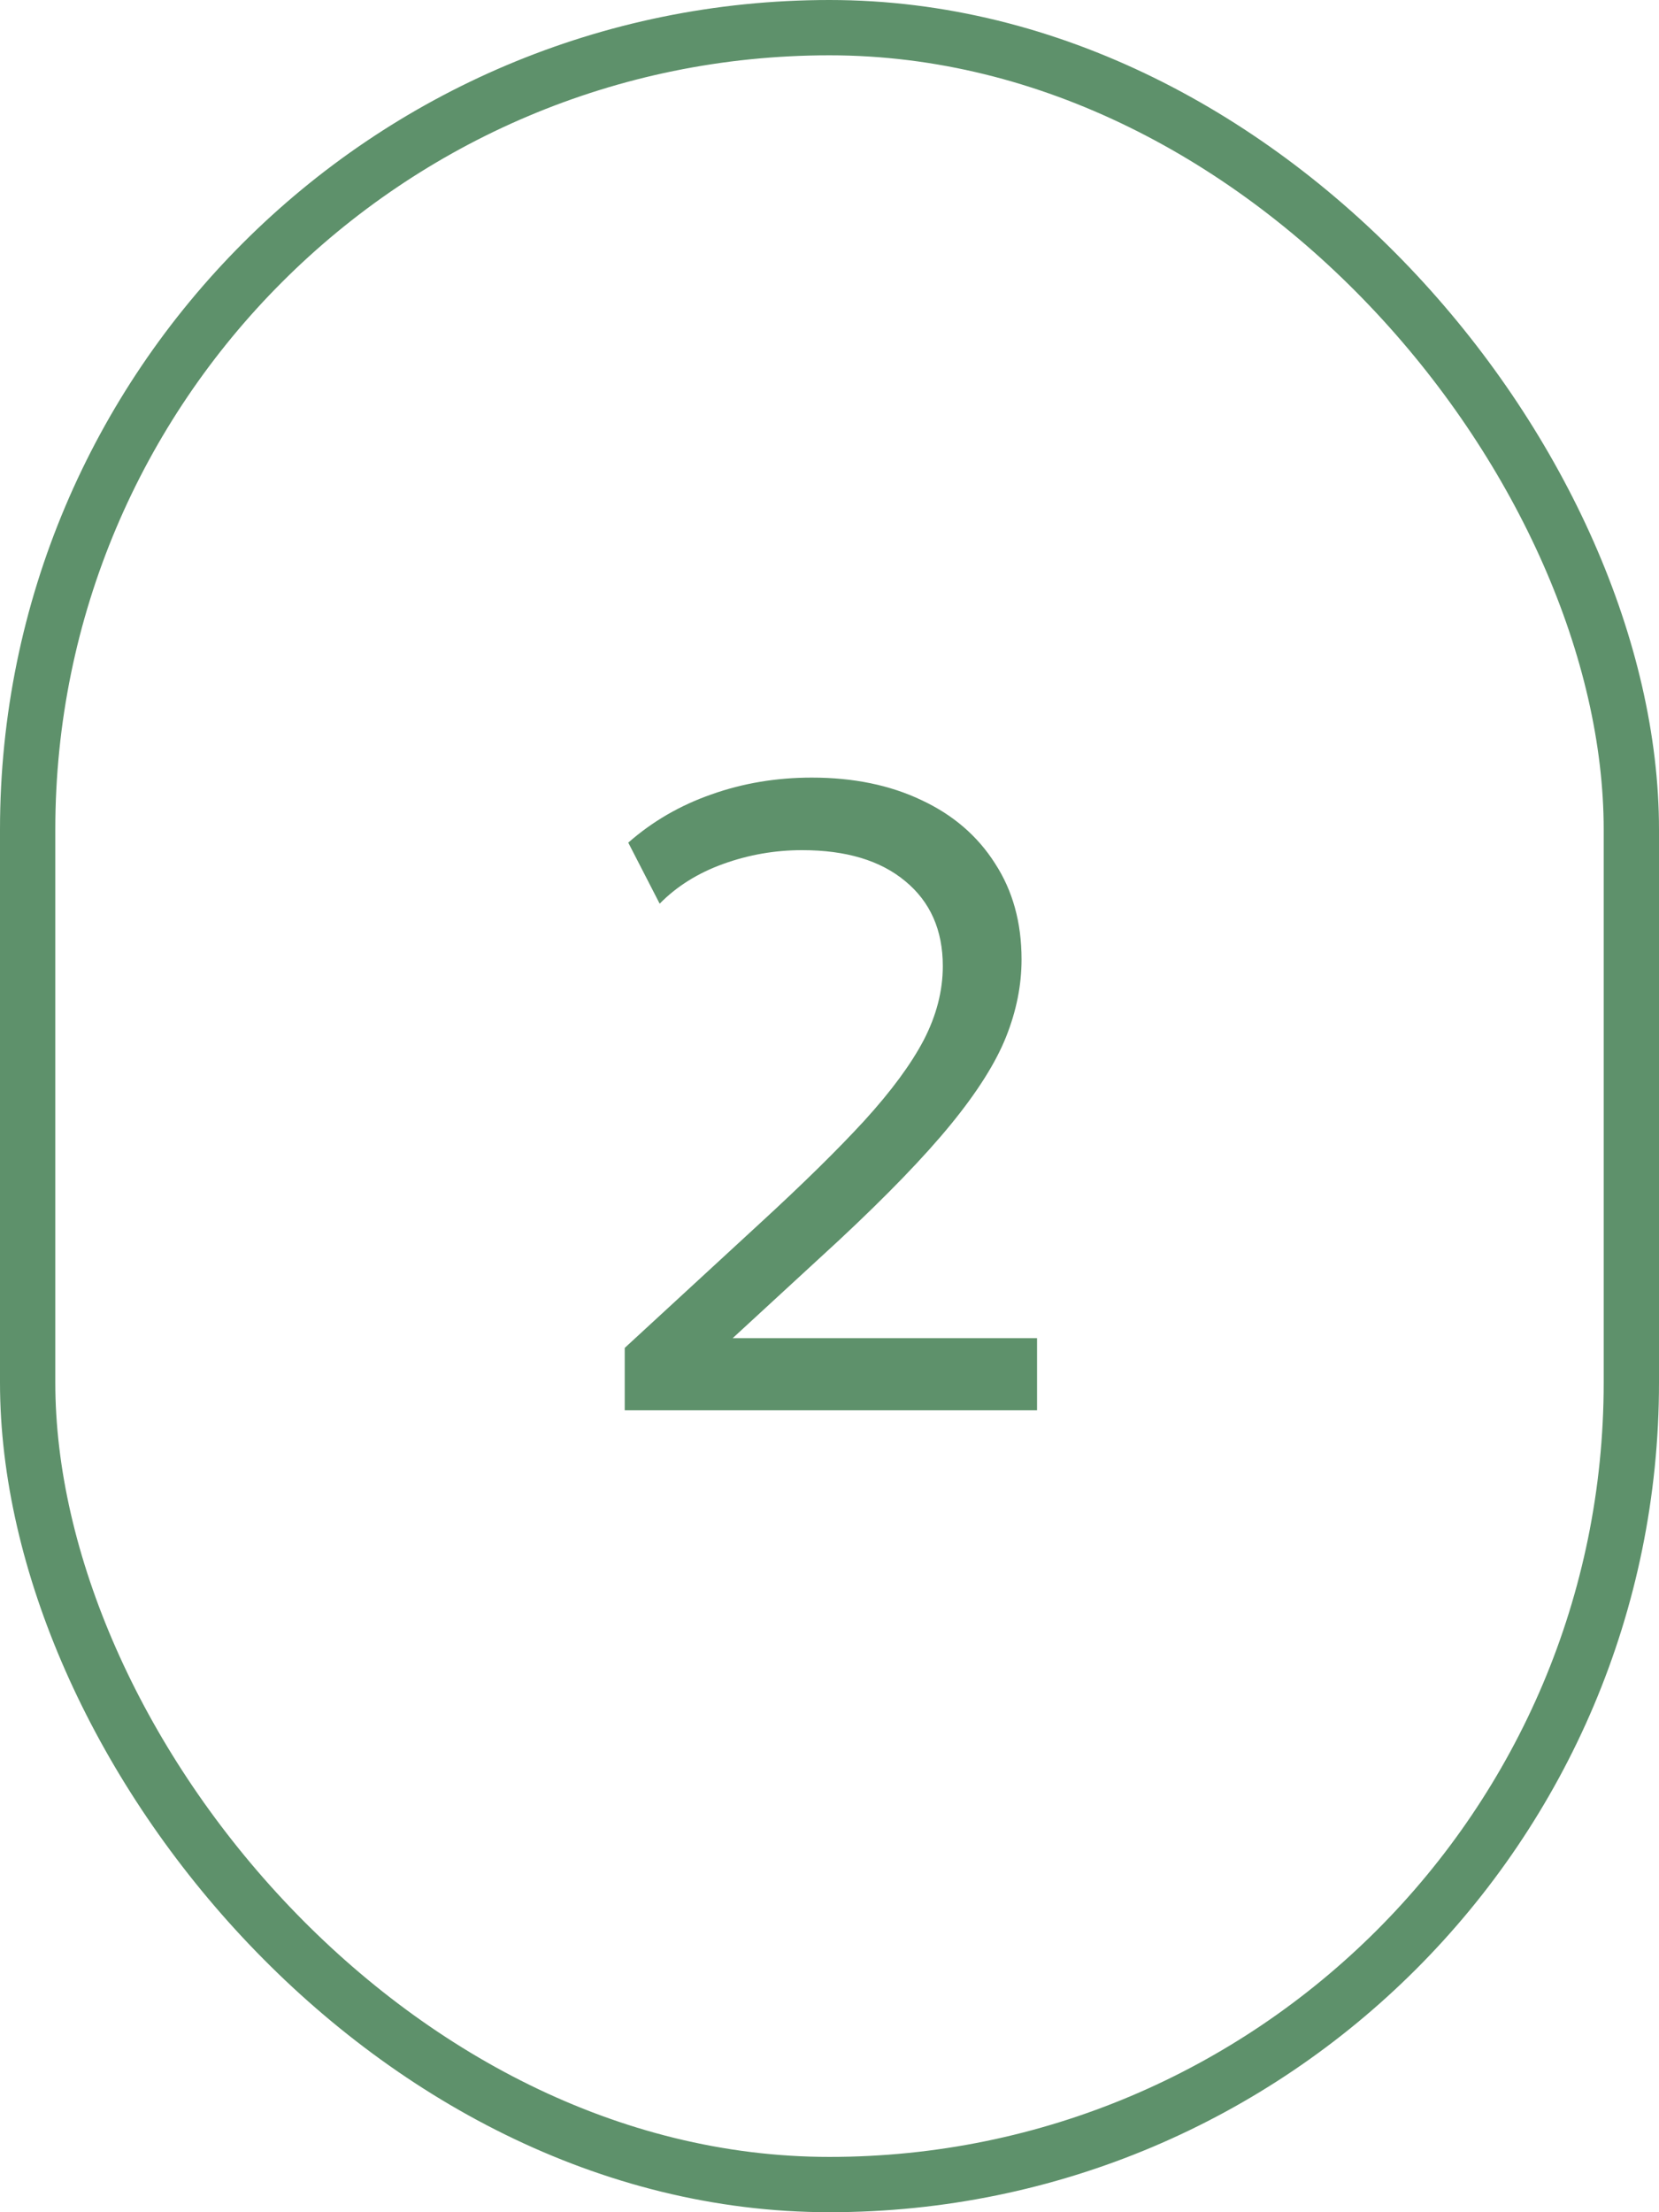
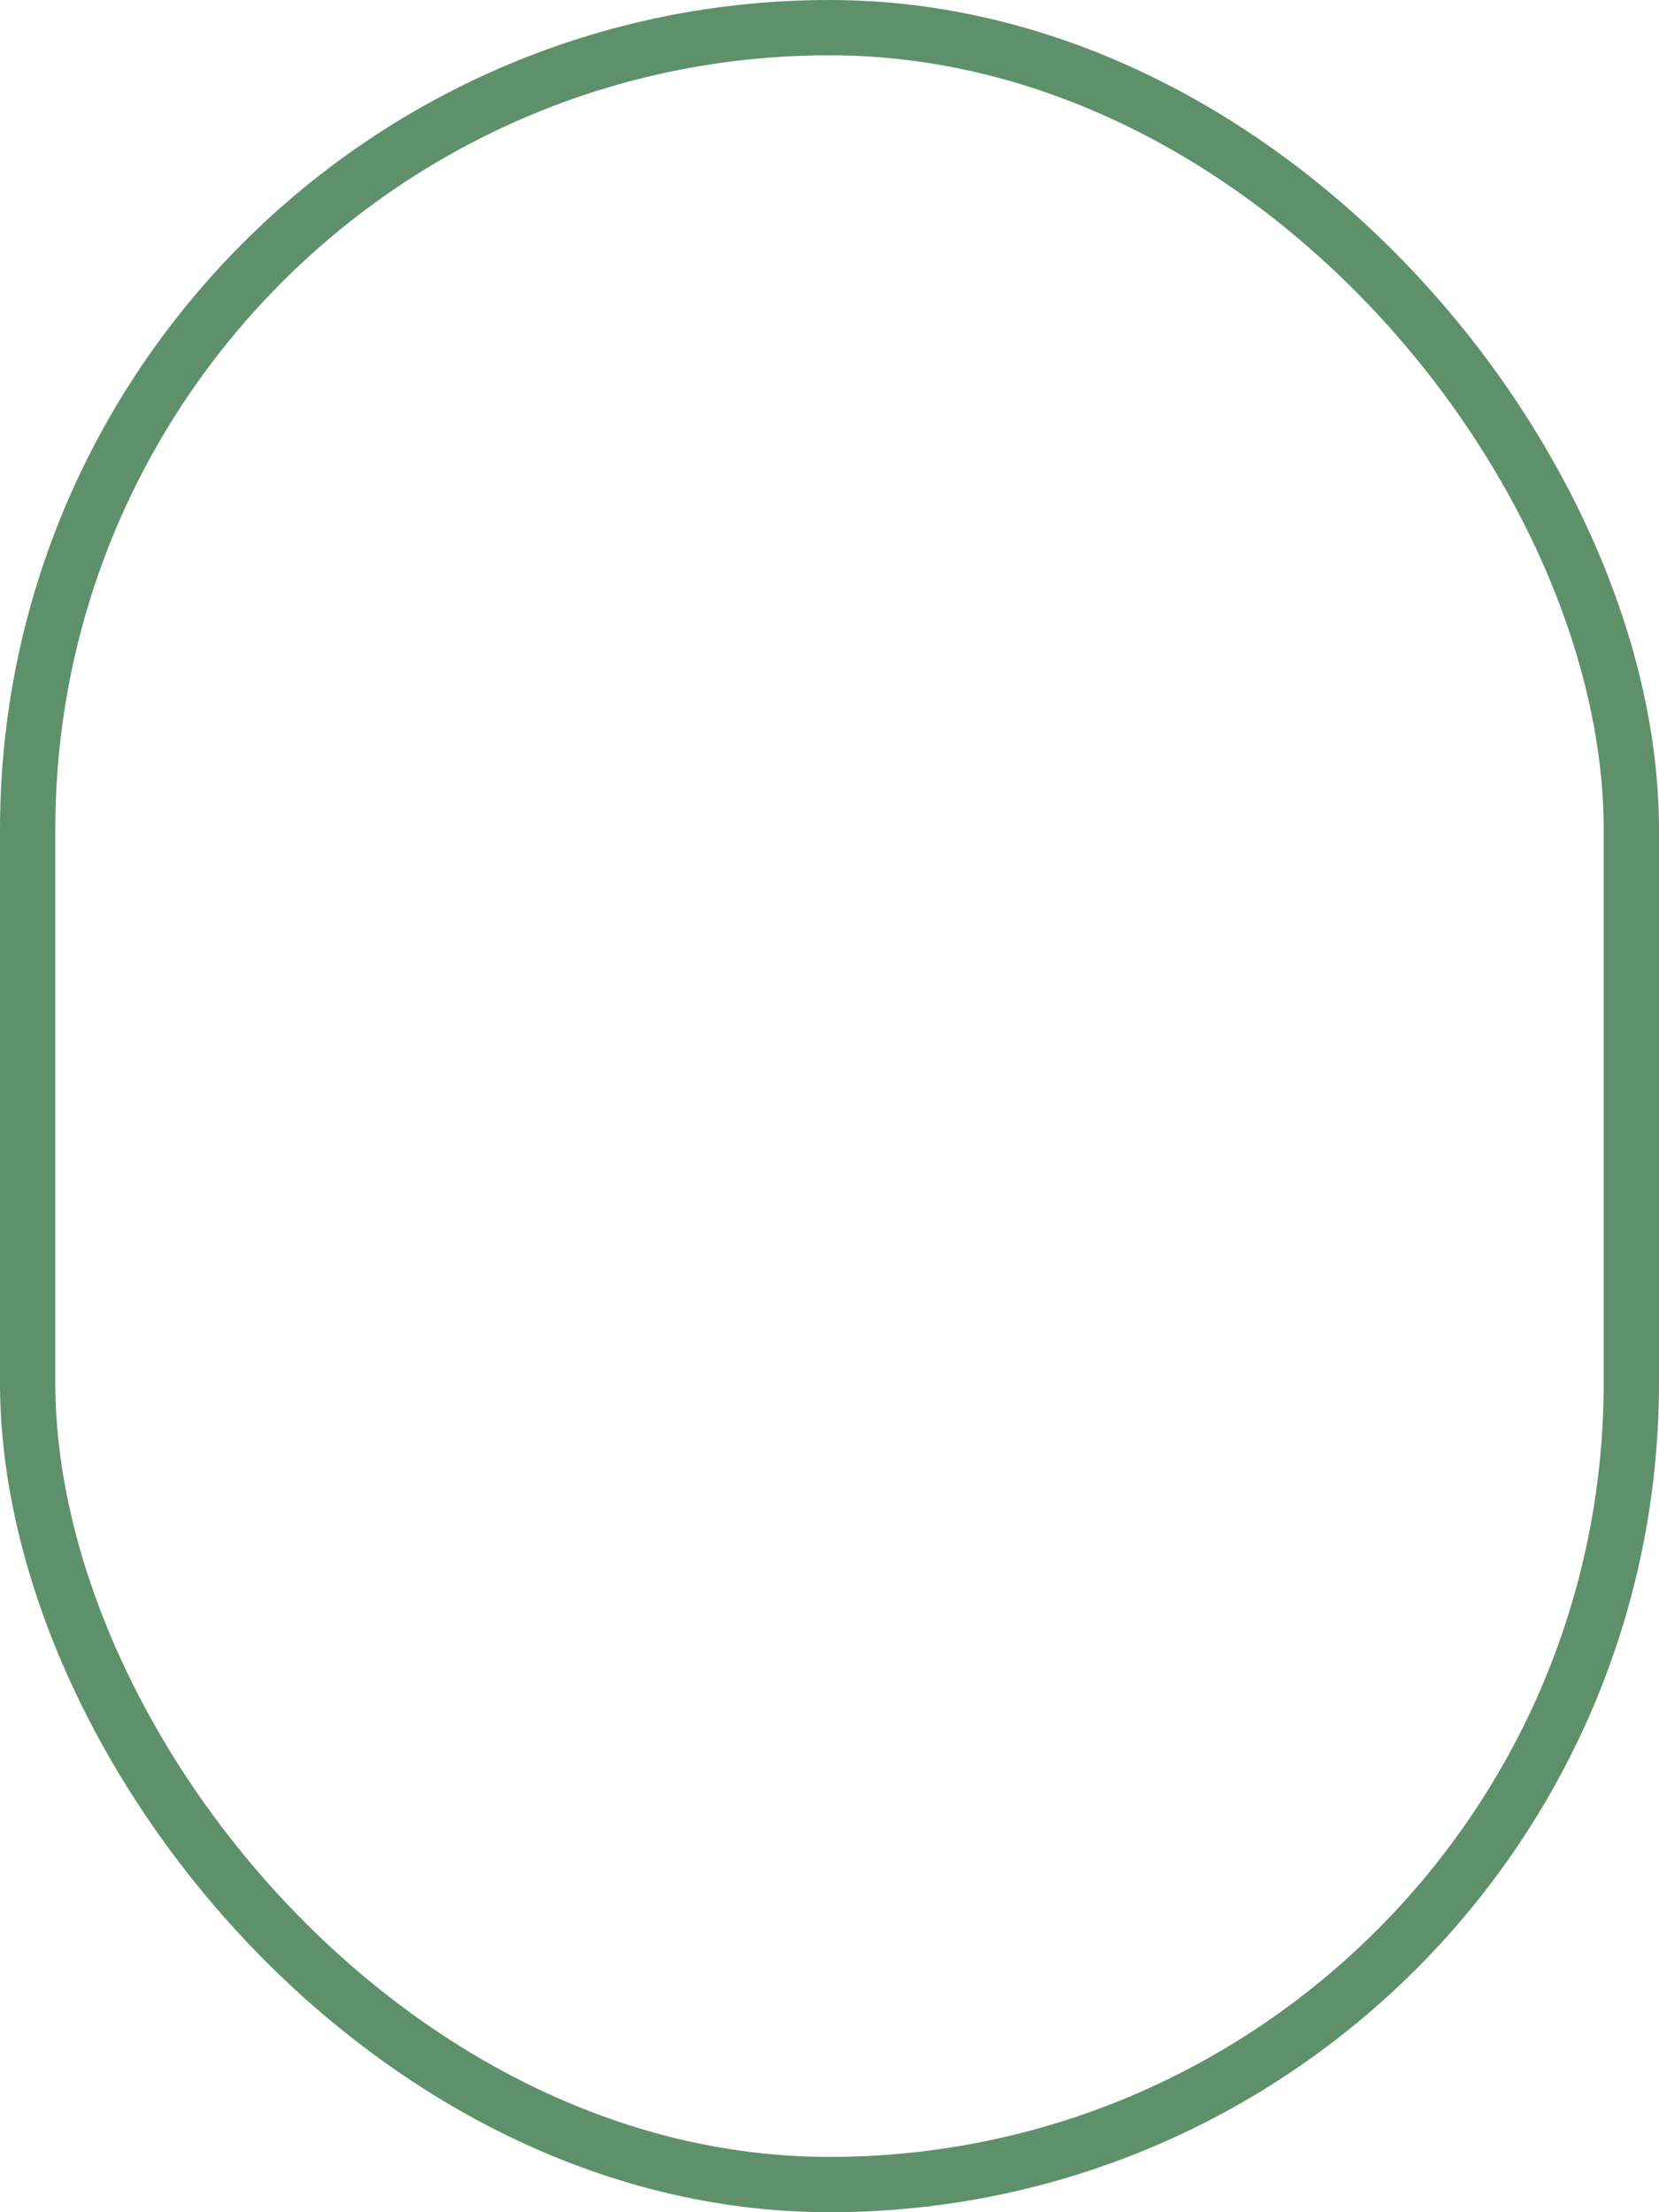
<svg xmlns="http://www.w3.org/2000/svg" width="30" height="40" viewBox="0 0 30 40" fill="none">
  <rect x="0.5" y="0.5" width="29" height="39" rx="14.5" stroke="#5E916B" />
-   <path d="M11.297 25.5V24.372L13.737 22.124C14.516 21.409 15.148 20.788 15.633 20.26C16.118 19.727 16.476 19.241 16.705 18.804C16.934 18.361 17.049 17.916 17.049 17.468C17.049 16.817 16.822 16.305 16.369 15.932C15.921 15.559 15.3 15.372 14.505 15.372C14.014 15.372 13.54 15.455 13.081 15.62C12.622 15.785 12.238 16.025 11.929 16.34L11.361 15.236C11.798 14.852 12.3 14.561 12.865 14.364C13.436 14.161 14.041 14.06 14.681 14.06C15.433 14.06 16.094 14.196 16.665 14.468C17.236 14.735 17.678 15.116 17.993 15.612C18.313 16.103 18.473 16.681 18.473 17.348C18.473 17.812 18.38 18.279 18.193 18.748C18.006 19.217 17.673 19.745 17.193 20.332C16.718 20.913 16.044 21.612 15.169 22.428L13.249 24.196H18.753V25.5H11.297Z" fill="#5E916B" />
</svg>